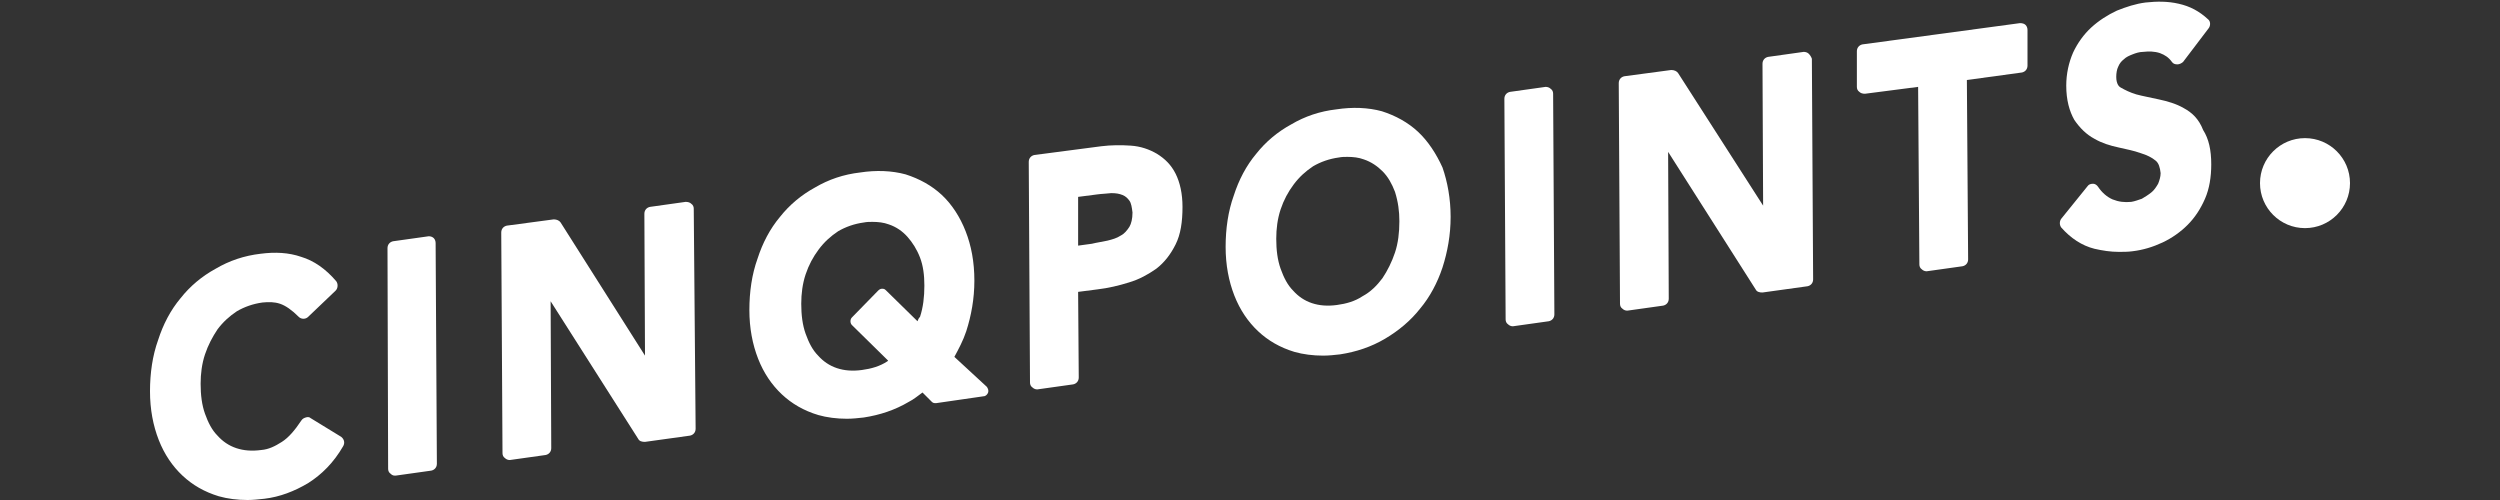
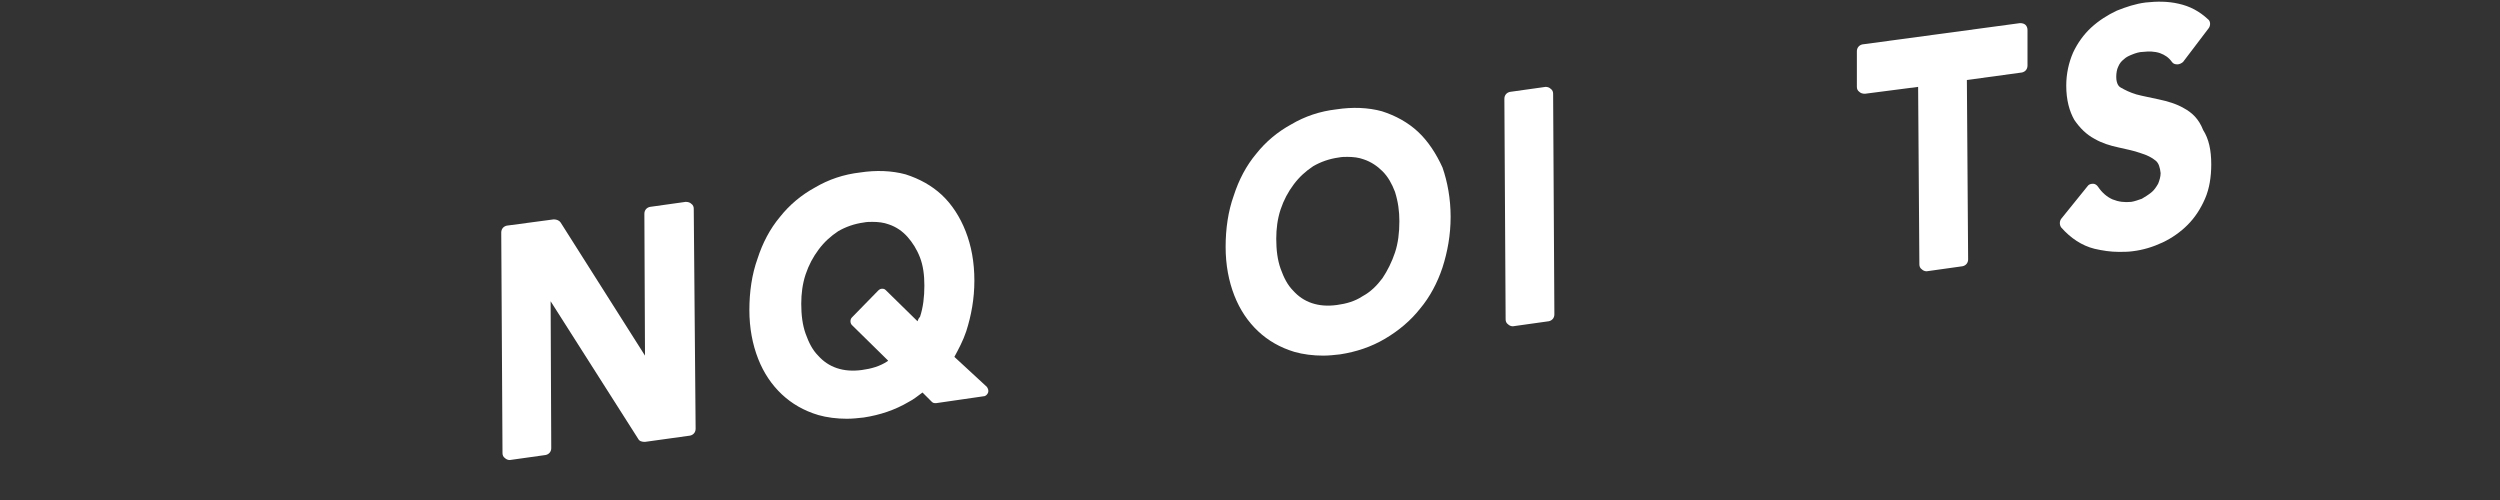
<svg xmlns="http://www.w3.org/2000/svg" fill="none" viewBox="0 0 400 80" height="80" width="400">
  <rect x="0" y="0" width="400" height="80" fill="#333333" stroke="none" />
-   <path fill="white" d="M49.7 66.9C49.5 66.7 49.2 66.7 48.9 66.8C48.6 66.9 48.4 67 48.2 67.3C47.2 68.8 46.2 70 45.1 70.7C44 71.4 43 71.9 41.8 72C40.3 72.2 39 72.1 37.8 71.7C36.6 71.3 35.6 70.6 34.8 69.7C33.9 68.8 33.3 67.6 32.8 66.2C32.3 64.8 32.1 63.2 32.1 61.4C32.1 59.8 32.3 58.2 32.8 56.7C33.3 55.2 34 53.9 34.8 52.7C35.7 51.5 36.7 50.6 37.9 49.8C39.1 49.1 40.5 48.6 42 48.4C43 48.3 43.9 48.3 44.8 48.6C45.7 48.9 46.7 49.6 47.8 50.7C48.2 51.1 48.9 51.1 49.3 50.7L53.7 46.5C54.1 46.1 54.1 45.4 53.8 45C52.1 43 50.2 41.7 48.2 41.1C46.2 40.4 44 40.3 41.7 40.6C39.1 40.9 36.7 41.7 34.5 43C32.3 44.2 30.4 45.8 28.9 47.7C27.3 49.6 26.1 51.9 25.3 54.4C24.4 56.9 24 59.7 24 62.6C24 65.5 24.5 68.1 25.4 70.4C26.3 72.7 27.6 74.6 29.2 76.1C30.8 77.6 32.7 78.7 35 79.4C36.4 79.8 38 80 39.6 80C40.5 80 41.3 79.9 42.3 79.8C44.8 79.5 47.1 78.6 49.3 77.3C51.5 75.9 53.4 74 54.9 71.4C55.2 70.9 55.1 70.3 54.6 69.9L49.7 66.9Z" />
-   <path fill="white" d="M69.4 38.1C69.2 37.9 68.9 37.8 68.6 37.8L62.9 38.6C62.4 38.7 62 39.1 62 39.7L62.1 75C62.1 75.3 62.2 75.6 62.5 75.8C62.7 76 62.9 76.1 63.2 76.1H63.3L69 75.3C69.5 75.2 69.9 74.8 69.9 74.2L69.7 38.9C69.7 38.6 69.6 38.3 69.4 38.1Z" />
  <path fill="white" d="M110.6 32.6C110.4 32.4 110.1 32.3 109.7 32.3L104 33.1C103.5 33.2 103.1 33.6 103.1 34.2L103.2 56.9L89.7 35.6C89.5 35.3 89.1 35.1 88.6 35.1L81.1 36.1C80.6 36.2 80.2 36.6 80.2 37.2L80.4 72.5C80.4 72.8 80.5 73.1 80.8 73.3C81 73.5 81.3 73.6 81.5 73.6H81.6L87.3 72.8C87.8 72.7 88.2 72.3 88.2 71.7L88.1 48.2L102.1 70.2C102.3 70.6 102.7 70.7 103.2 70.7L110.4 69.7C110.9 69.6 111.3 69.2 111.3 68.6L111 33.4C111 33.1 110.9 32.8 110.6 32.6Z" />
-   <path fill="white" d="M185.1 24.6C183.9 23.9 182.5 23.4 180.9 23.3C179.4 23.2 177.8 23.2 176.2 23.4L165.5 24.8C165 24.9 164.6 25.3 164.6 25.9L164.8 61.2C164.8 61.5 164.9 61.8 165.2 62C165.4 62.2 165.7 62.3 165.9 62.3H166L171.7 61.5C172.2 61.4 172.6 61 172.6 60.4L172.5 46.7L175.6 46.3C177.3 46.1 179 45.7 180.6 45.2C182.3 44.7 183.7 43.9 185 43C186.3 42 187.3 40.7 188.1 39.1C188.9 37.5 189.2 35.5 189.2 33.1C189.2 31 188.8 29.2 188.1 27.8C187.4 26.4 186.4 25.4 185.1 24.6ZM174.7 39L172.5 39.3V31.5L175.6 31.1C176.3 31 177 31 177.8 30.9C178.6 30.9 179.1 31 179.6 31.2C180.1 31.4 180.4 31.7 180.7 32.1C181 32.5 181.1 33.2 181.2 34C181.2 35 181 35.8 180.7 36.3C180.3 36.9 179.9 37.4 179.3 37.7C178.7 38.1 178 38.3 177.2 38.5C176.3 38.7 175.5 38.8 174.7 39Z" />
  <path fill="white" d="M226.9 21.1C225.3 19.6 223.3 18.5 221.1 17.8C218.9 17.2 216.4 17.1 213.8 17.5C211.2 17.8 208.8 18.6 206.6 19.9C204.4 21.1 202.5 22.7 201 24.6C199.4 26.5 198.2 28.8 197.4 31.3C196.5 33.8 196.1 36.6 196.1 39.5C196.1 42.4 196.6 45 197.5 47.3C198.4 49.6 199.7 51.5 201.3 53C202.9 54.5 204.8 55.6 207.1 56.3C208.5 56.7 210.1 56.9 211.7 56.9C212.6 56.9 213.5 56.8 214.4 56.7C217 56.3 219.4 55.5 221.6 54.2C223.8 52.9 225.7 51.3 227.2 49.4C228.8 47.5 230 45.2 230.8 42.8C231.6 40.3 232.1 37.6 232.1 34.7C232.1 31.8 231.6 29.1 230.8 26.8C229.8 24.6 228.5 22.6 226.9 21.1ZM223.9 35.4C223.9 37.2 223.7 38.9 223.2 40.4C222.7 41.9 222 43.3 221.2 44.5C220.3 45.7 219.3 46.7 218 47.4C216.8 48.2 215.4 48.6 213.9 48.8C212.4 49 211.1 48.9 209.9 48.5C208.7 48.1 207.7 47.4 206.9 46.5C206 45.6 205.4 44.4 204.9 43C204.4 41.6 204.2 40 204.2 38.2C204.2 36.6 204.4 35 204.9 33.5C205.4 32 206.1 30.7 207 29.5C207.9 28.3 208.9 27.4 210.1 26.6C211.3 25.9 212.7 25.4 214.2 25.2C214.7 25.1 215.1 25.1 215.6 25.1C216.5 25.1 217.4 25.2 218.2 25.5C219.4 25.9 220.4 26.6 221.2 27.4C222.1 28.3 222.7 29.4 223.2 30.7C223.7 32.3 223.9 33.8 223.9 35.4Z" />
  <path fill="white" d="M248.1 14.2C247.9 14 247.6 13.9 247.3 13.9L241.6 14.7C241.1 14.8 240.7 15.2 240.7 15.8L240.9 51.1C240.9 51.4 241 51.7 241.3 51.9C241.5 52.1 241.8 52.2 242 52.2H242.1L247.8 51.4C248.3 51.3 248.7 50.9 248.7 50.3L248.5 15C248.5 14.7 248.4 14.4 248.1 14.2Z" />
-   <path fill="white" d="M289.4 8.6C289.2 8.4 288.9 8.3 288.6 8.3L282.9 9.1C282.4 9.2 282 9.6 282 10.2L282.1 32.9L268.5 11.7C268.3 11.4 267.9 11.2 267.4 11.2L259.9 12.2C259.4 12.3 259 12.7 259 13.3L259.2 48.6C259.2 48.9 259.3 49.2 259.6 49.4C259.8 49.6 260.1 49.7 260.3 49.7H260.4L266.1 48.9C266.6 48.8 267 48.4 267 47.8L266.9 24.3L280.9 46.3C281.1 46.7 281.5 46.8 282 46.8L289.2 45.8C289.7 45.7 290.1 45.3 290.1 44.7L289.9 9.4C289.8 9.1 289.6 8.8 289.4 8.6Z" />
  <path fill="white" d="M324.1 4C323.9 3.8 323.6 3.7 323.2 3.7L298 7.1C297.5 7.2 297.1 7.6 297.1 8.2V13.9C297.1 14.2 297.2 14.5 297.5 14.7C297.7 14.9 298 15 298.4 15L306.9 13.9L307.1 42.3C307.1 42.6 307.2 42.9 307.5 43.1C307.7 43.3 308 43.4 308.2 43.4H308.3L314 42.6C314.5 42.5 314.9 42.1 314.9 41.5L314.7 12.8L323.5 11.6C324 11.5 324.4 11.1 324.4 10.5V4.8C324.4 4.5 324.3 4.2 324.1 4Z" />
  <path fill="white" d="M349.4 17.3C348.2 16.6 346.8 16.2 345.4 15.9C344.1 15.6 342.9 15.4 341.8 15.1C340.8 14.8 340 14.4 339.3 14C339.1 13.9 338.6 13.5 338.6 12.3C338.6 11.7 338.7 11.1 338.9 10.7C339.1 10.2 339.4 9.8 339.8 9.5C340.2 9.1 340.7 8.9 341.2 8.7C341.7 8.5 342.3 8.3 342.9 8.3C343.8 8.2 344.7 8.2 345.6 8.5C346.4 8.8 347 9.2 347.5 9.9C347.7 10.2 348 10.3 348.4 10.3C348.7 10.3 349.1 10.1 349.3 9.9L353.4 4.5C353.7 4.1 353.7 3.4 353.3 3.1C351.9 1.8 350.4 1 348.6 0.6C346.9 0.2 345.1 0.2 343.3 0.4C341.7 0.6 340.2 1.1 338.7 1.7C337.2 2.4 335.8 3.3 334.6 4.4C333.4 5.5 332.4 6.9 331.7 8.4C331 10 330.6 11.8 330.6 13.7C330.6 16 331.1 17.8 331.9 19.2C332.8 20.5 333.8 21.5 335.1 22.2C336.3 22.9 337.6 23.3 339 23.6C340.3 23.9 341.4 24.1 342.5 24.5C343.5 24.8 344.3 25.2 344.9 25.7C345.4 26.1 345.6 26.8 345.7 27.7C345.7 28.3 345.5 28.9 345.3 29.4C345 29.9 344.7 30.4 344.2 30.8C343.7 31.2 343.2 31.5 342.7 31.8C342.1 32 341.6 32.2 341 32.3C339.9 32.4 339 32.3 338 31.9C337.1 31.5 336.3 30.8 335.7 29.9C335.5 29.6 335.2 29.4 334.9 29.4C334.5 29.4 334.2 29.5 334 29.8L329.8 35C329.5 35.4 329.5 36 329.8 36.4C331.3 38.1 333.1 39.3 335.1 39.8C336.4 40.1 337.7 40.3 339 40.3C339.7 40.3 340.5 40.3 341.2 40.2C342.9 40 344.5 39.5 346 38.8C347.5 38.1 348.9 37.1 350 36C351.2 34.8 352.1 33.4 352.8 31.8C353.5 30.2 353.8 28.3 353.8 26.3C353.8 24 353.4 22.2 352.5 20.8C351.8 19 350.7 18 349.4 17.3Z" />
  <path fill="white" d="M152.7 57.1C153.4 55.8 154.1 54.5 154.6 53C155.4 50.5 155.9 47.8 155.9 44.9C155.9 41.9 155.4 39.3 154.5 37C153.6 34.7 152.3 32.7 150.7 31.2C149.1 29.7 147.1 28.6 144.9 27.9C142.7 27.3 140.2 27.2 137.6 27.6C135 27.9 132.6 28.7 130.4 30C128.2 31.2 126.3 32.8 124.8 34.7C123.2 36.6 122 38.9 121.2 41.4C120.3 43.9 119.9 46.7 119.9 49.6C119.9 52.5 120.4 55.1 121.3 57.4C122.2 59.7 123.5 61.6 125.1 63.1C126.7 64.6 128.6 65.7 130.9 66.4C132.3 66.8 133.9 67 135.5 67C136.4 67 137.3 66.9 138.2 66.8C140.8 66.4 143.2 65.6 145.4 64.3C146.2 63.9 146.9 63.3 147.6 62.8L149.1 64.3C149.3 64.5 149.5 64.5 149.7 64.5H149.8L157.4 63.4C157.7 63.4 158 63.1 158.1 62.8C158.2 62.5 158.1 62.2 157.9 61.9L152.7 57.1ZM146.8 51.4L141.7 46.4C141.5 46.2 141.3 46.2 141.1 46.2C140.9 46.2 140.7 46.3 140.5 46.5L136.3 50.8C136 51.1 136 51.7 136.3 52L142.1 57.7L142 57.8C140.8 58.6 139.4 59 137.9 59.2C136.4 59.4 135.1 59.3 133.9 58.9C132.7 58.5 131.7 57.8 130.9 56.9C130 56 129.4 54.8 128.9 53.4C128.4 52 128.2 50.4 128.2 48.6C128.2 47 128.4 45.4 128.9 43.9C129.4 42.4 130.1 41.1 131 39.9C131.9 38.7 132.9 37.8 134.1 37C135.3 36.3 136.7 35.8 138.2 35.6C138.7 35.5 139.1 35.5 139.6 35.5C140.5 35.5 141.4 35.6 142.2 35.9C143.4 36.3 144.4 37 145.2 37.9C146 38.8 146.7 39.9 147.2 41.2C147.7 42.5 147.9 44 147.9 45.7C147.9 47.5 147.7 49.2 147.2 50.7C147 50.9 146.9 51.1 146.8 51.4Z" />
-   <path fill="white" d="M368.8 36.5C372.776 36.5 376 33.276 376 29.3C376 25.324 372.776 22.1 368.8 22.1C364.824 22.1 361.6 25.324 361.6 29.3C361.6 33.276 364.824 36.5 368.8 36.5Z" />
</svg>